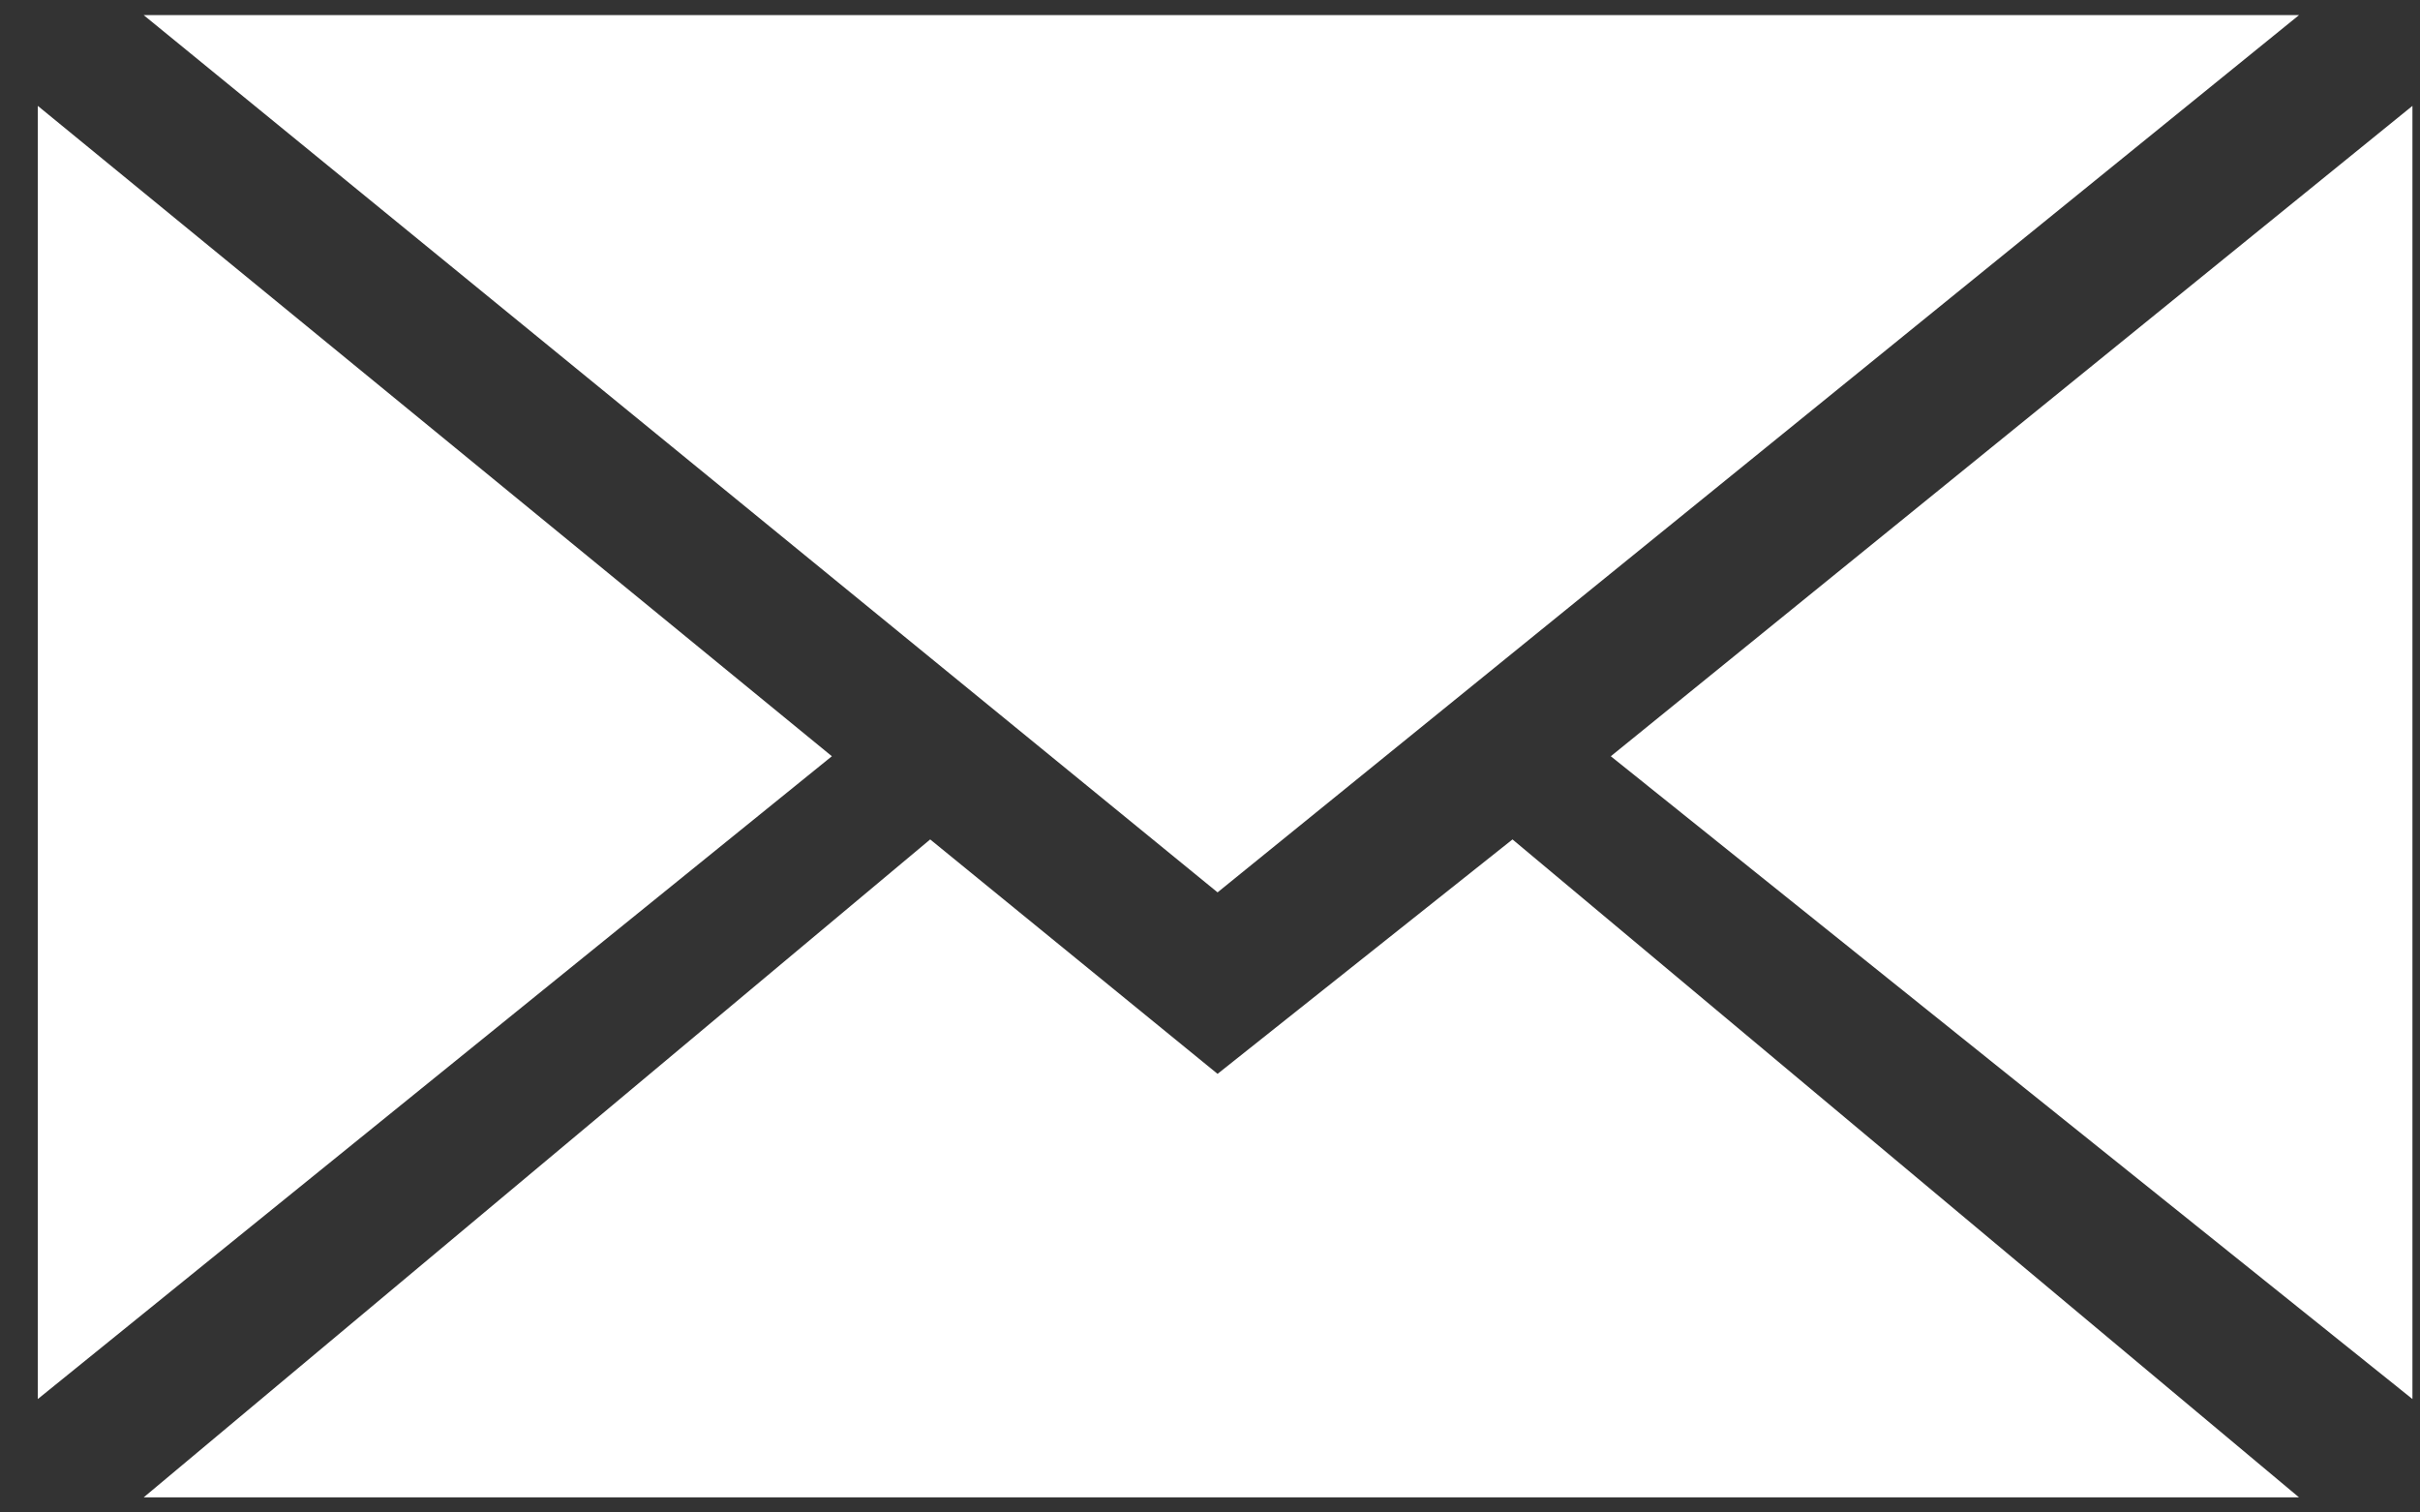
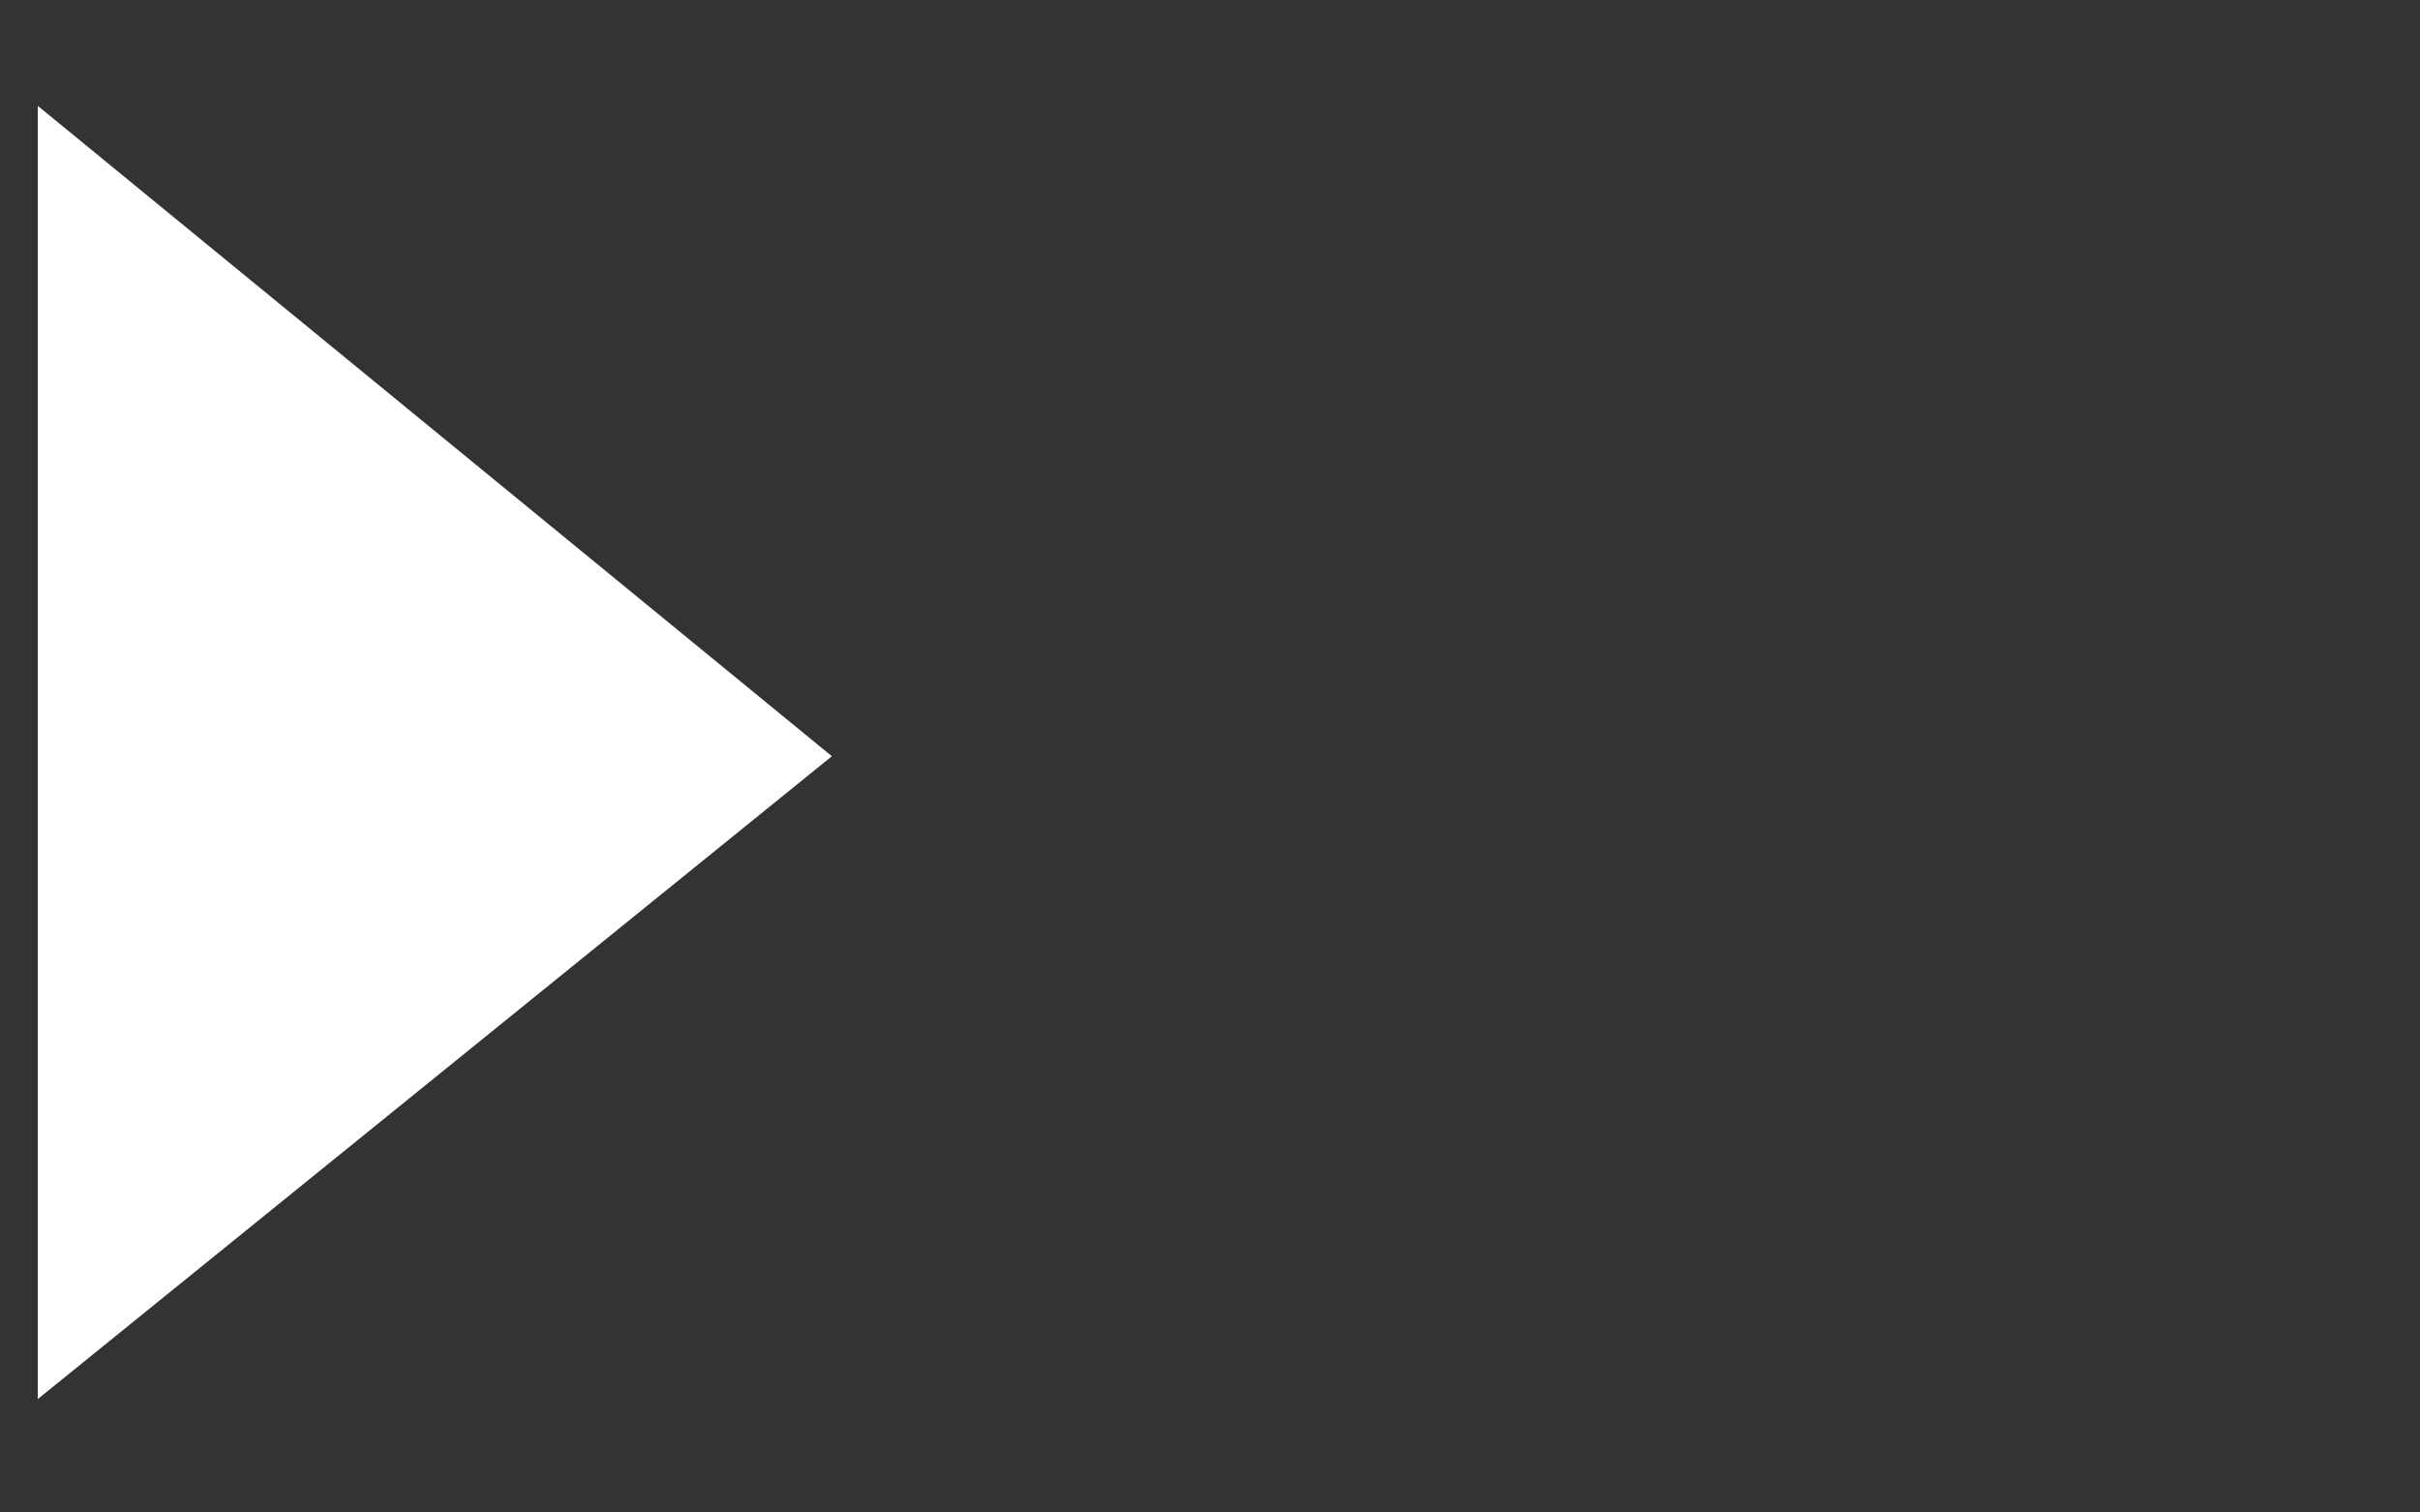
<svg xmlns="http://www.w3.org/2000/svg" version="1.1" id="Laag_1" x="0px" y="0px" viewBox="0 0 32 20" style="enable-background:new 0 0 32 20;" xml:space="preserve">
  <rect x="0" y="0" width="32" height="20" fill="#333333" stroke="none" />
  <style type="text/css">
	.st0{fill:#FFFFFF;}
</style>
  <g>
-     <polygon class="st0" points="30.4,0.2 1.9,0.2 16.1,11.8  " />
-     <polygon class="st0" points="31.9,18.5 31.9,1.4 21.3,10  " />
    <polygon class="st0" points="0.5,1.4 0.5,18.5 11,10  " />
-     <polygon class="st0" points="16.1,14.2 12.3,11.1 1.9,19.8 30.4,19.8 20,11.1  " />
  </g>
</svg>